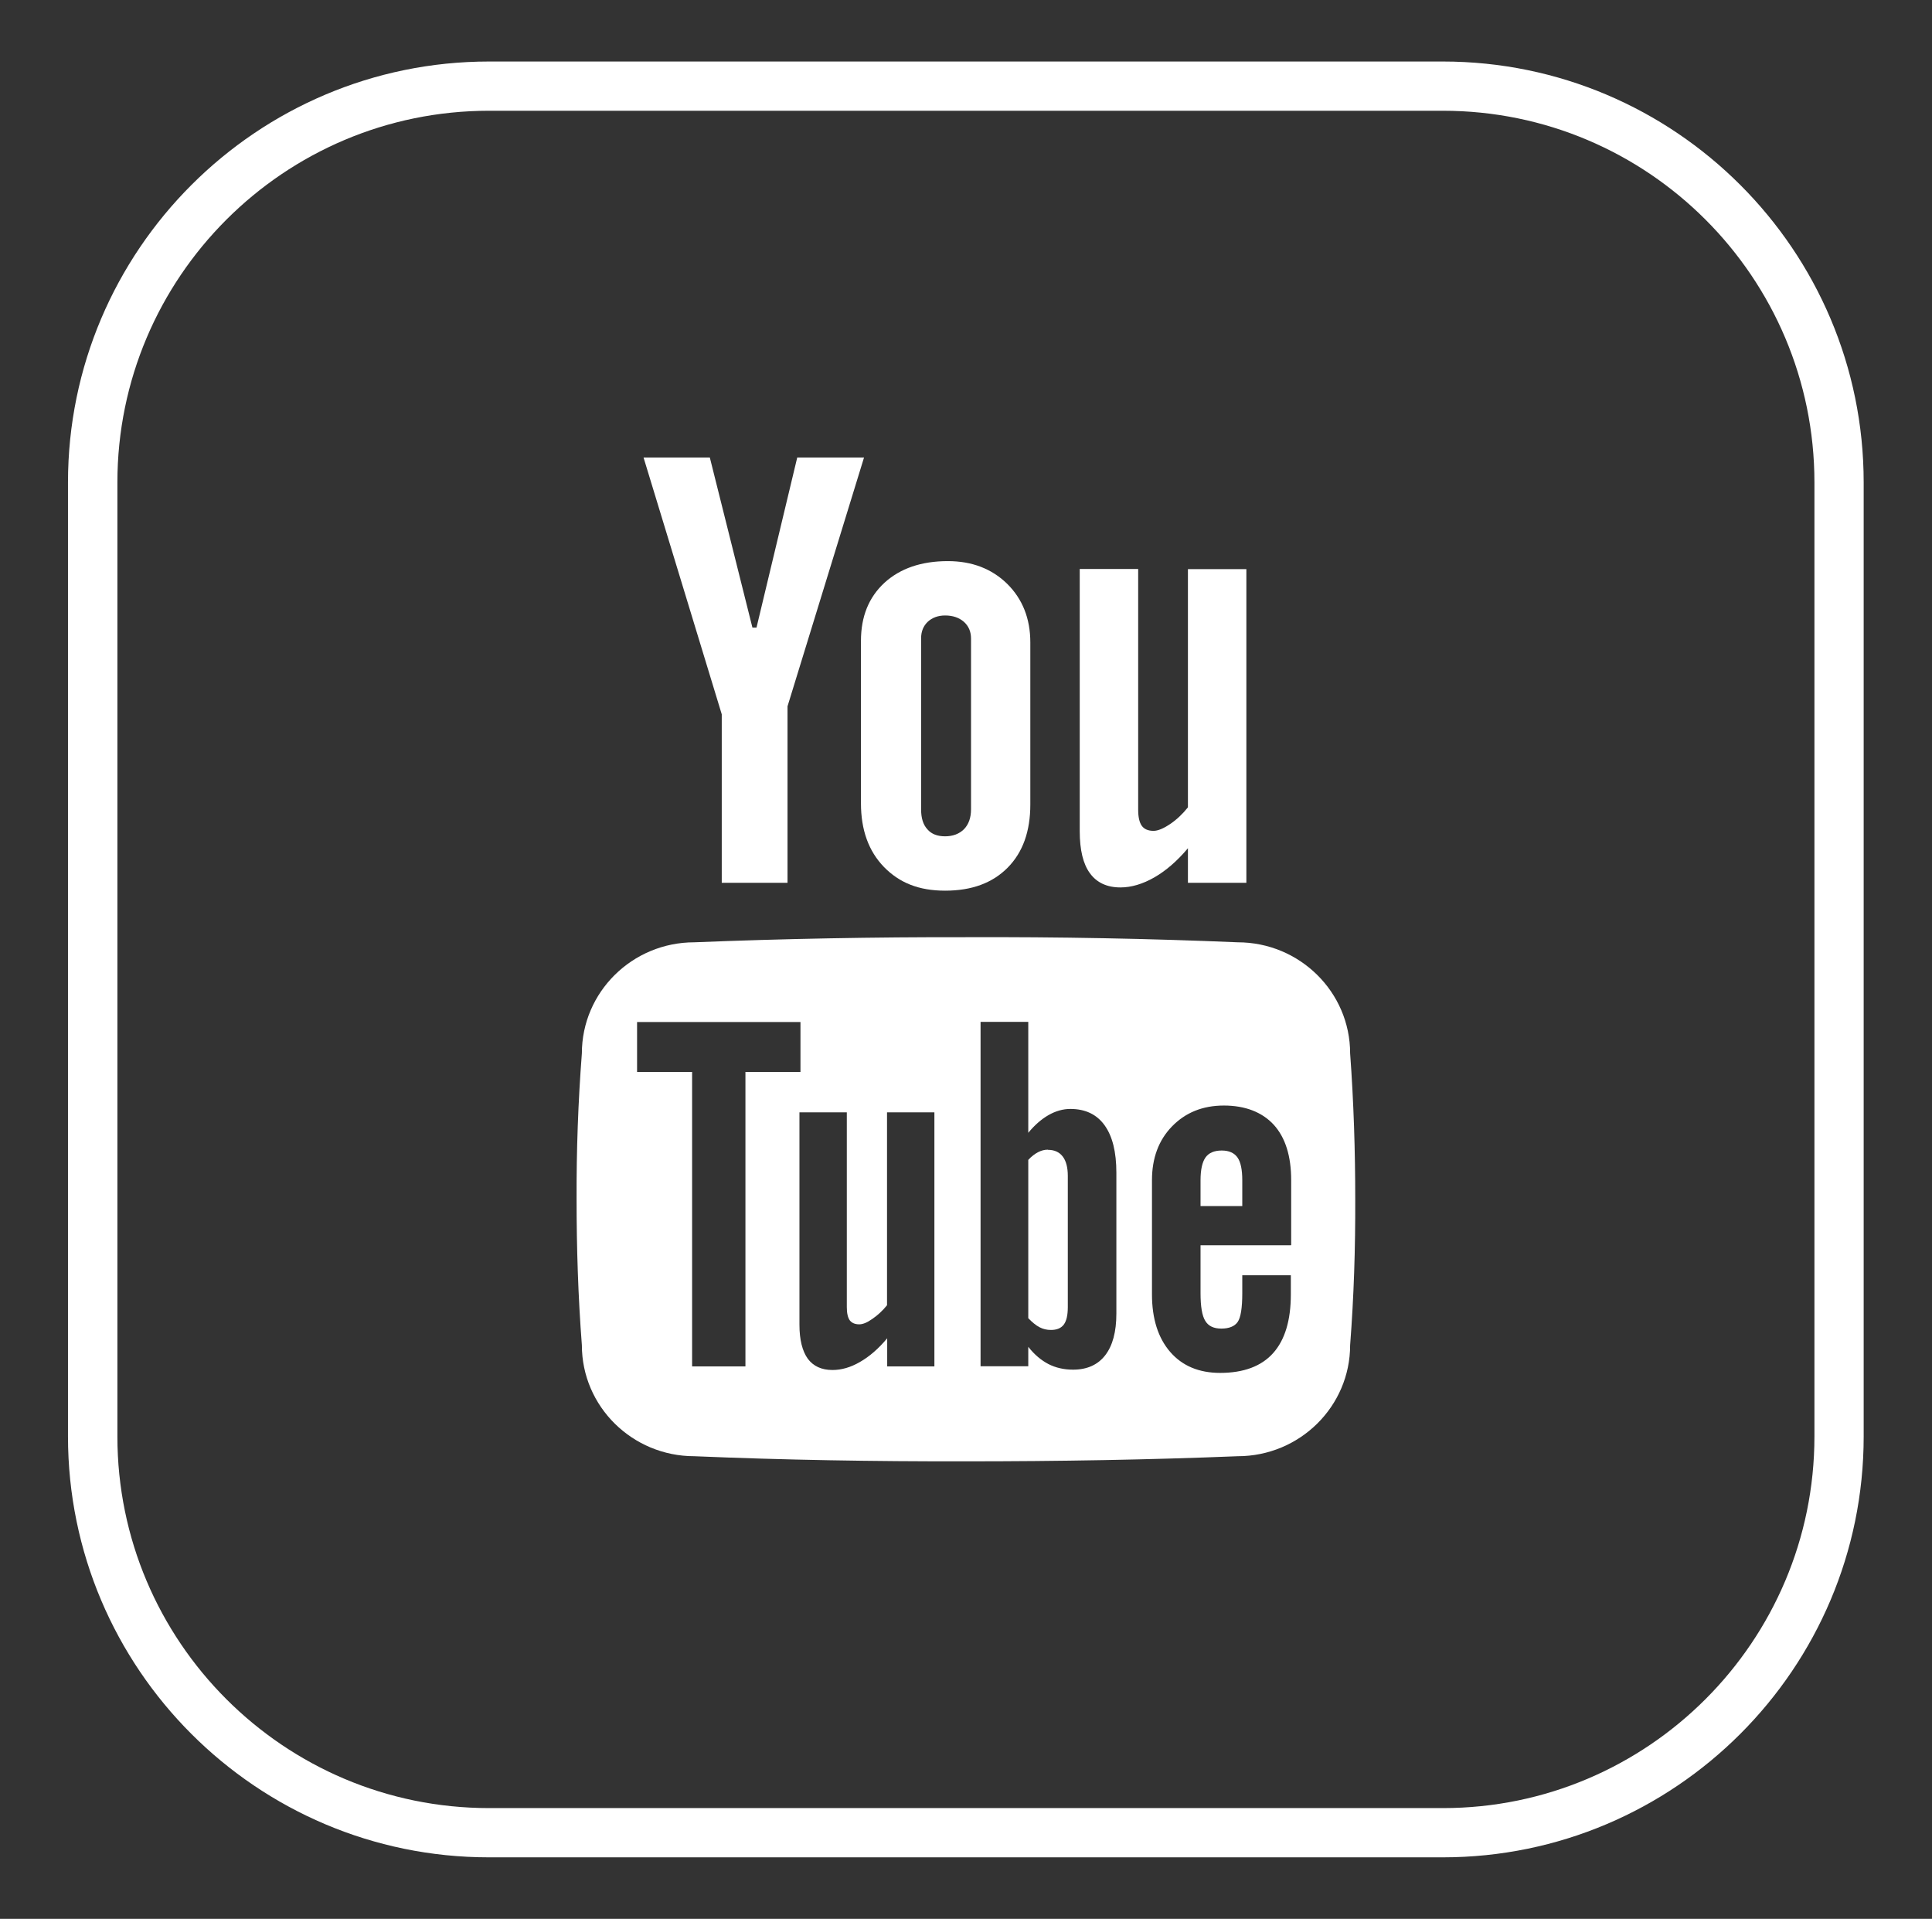
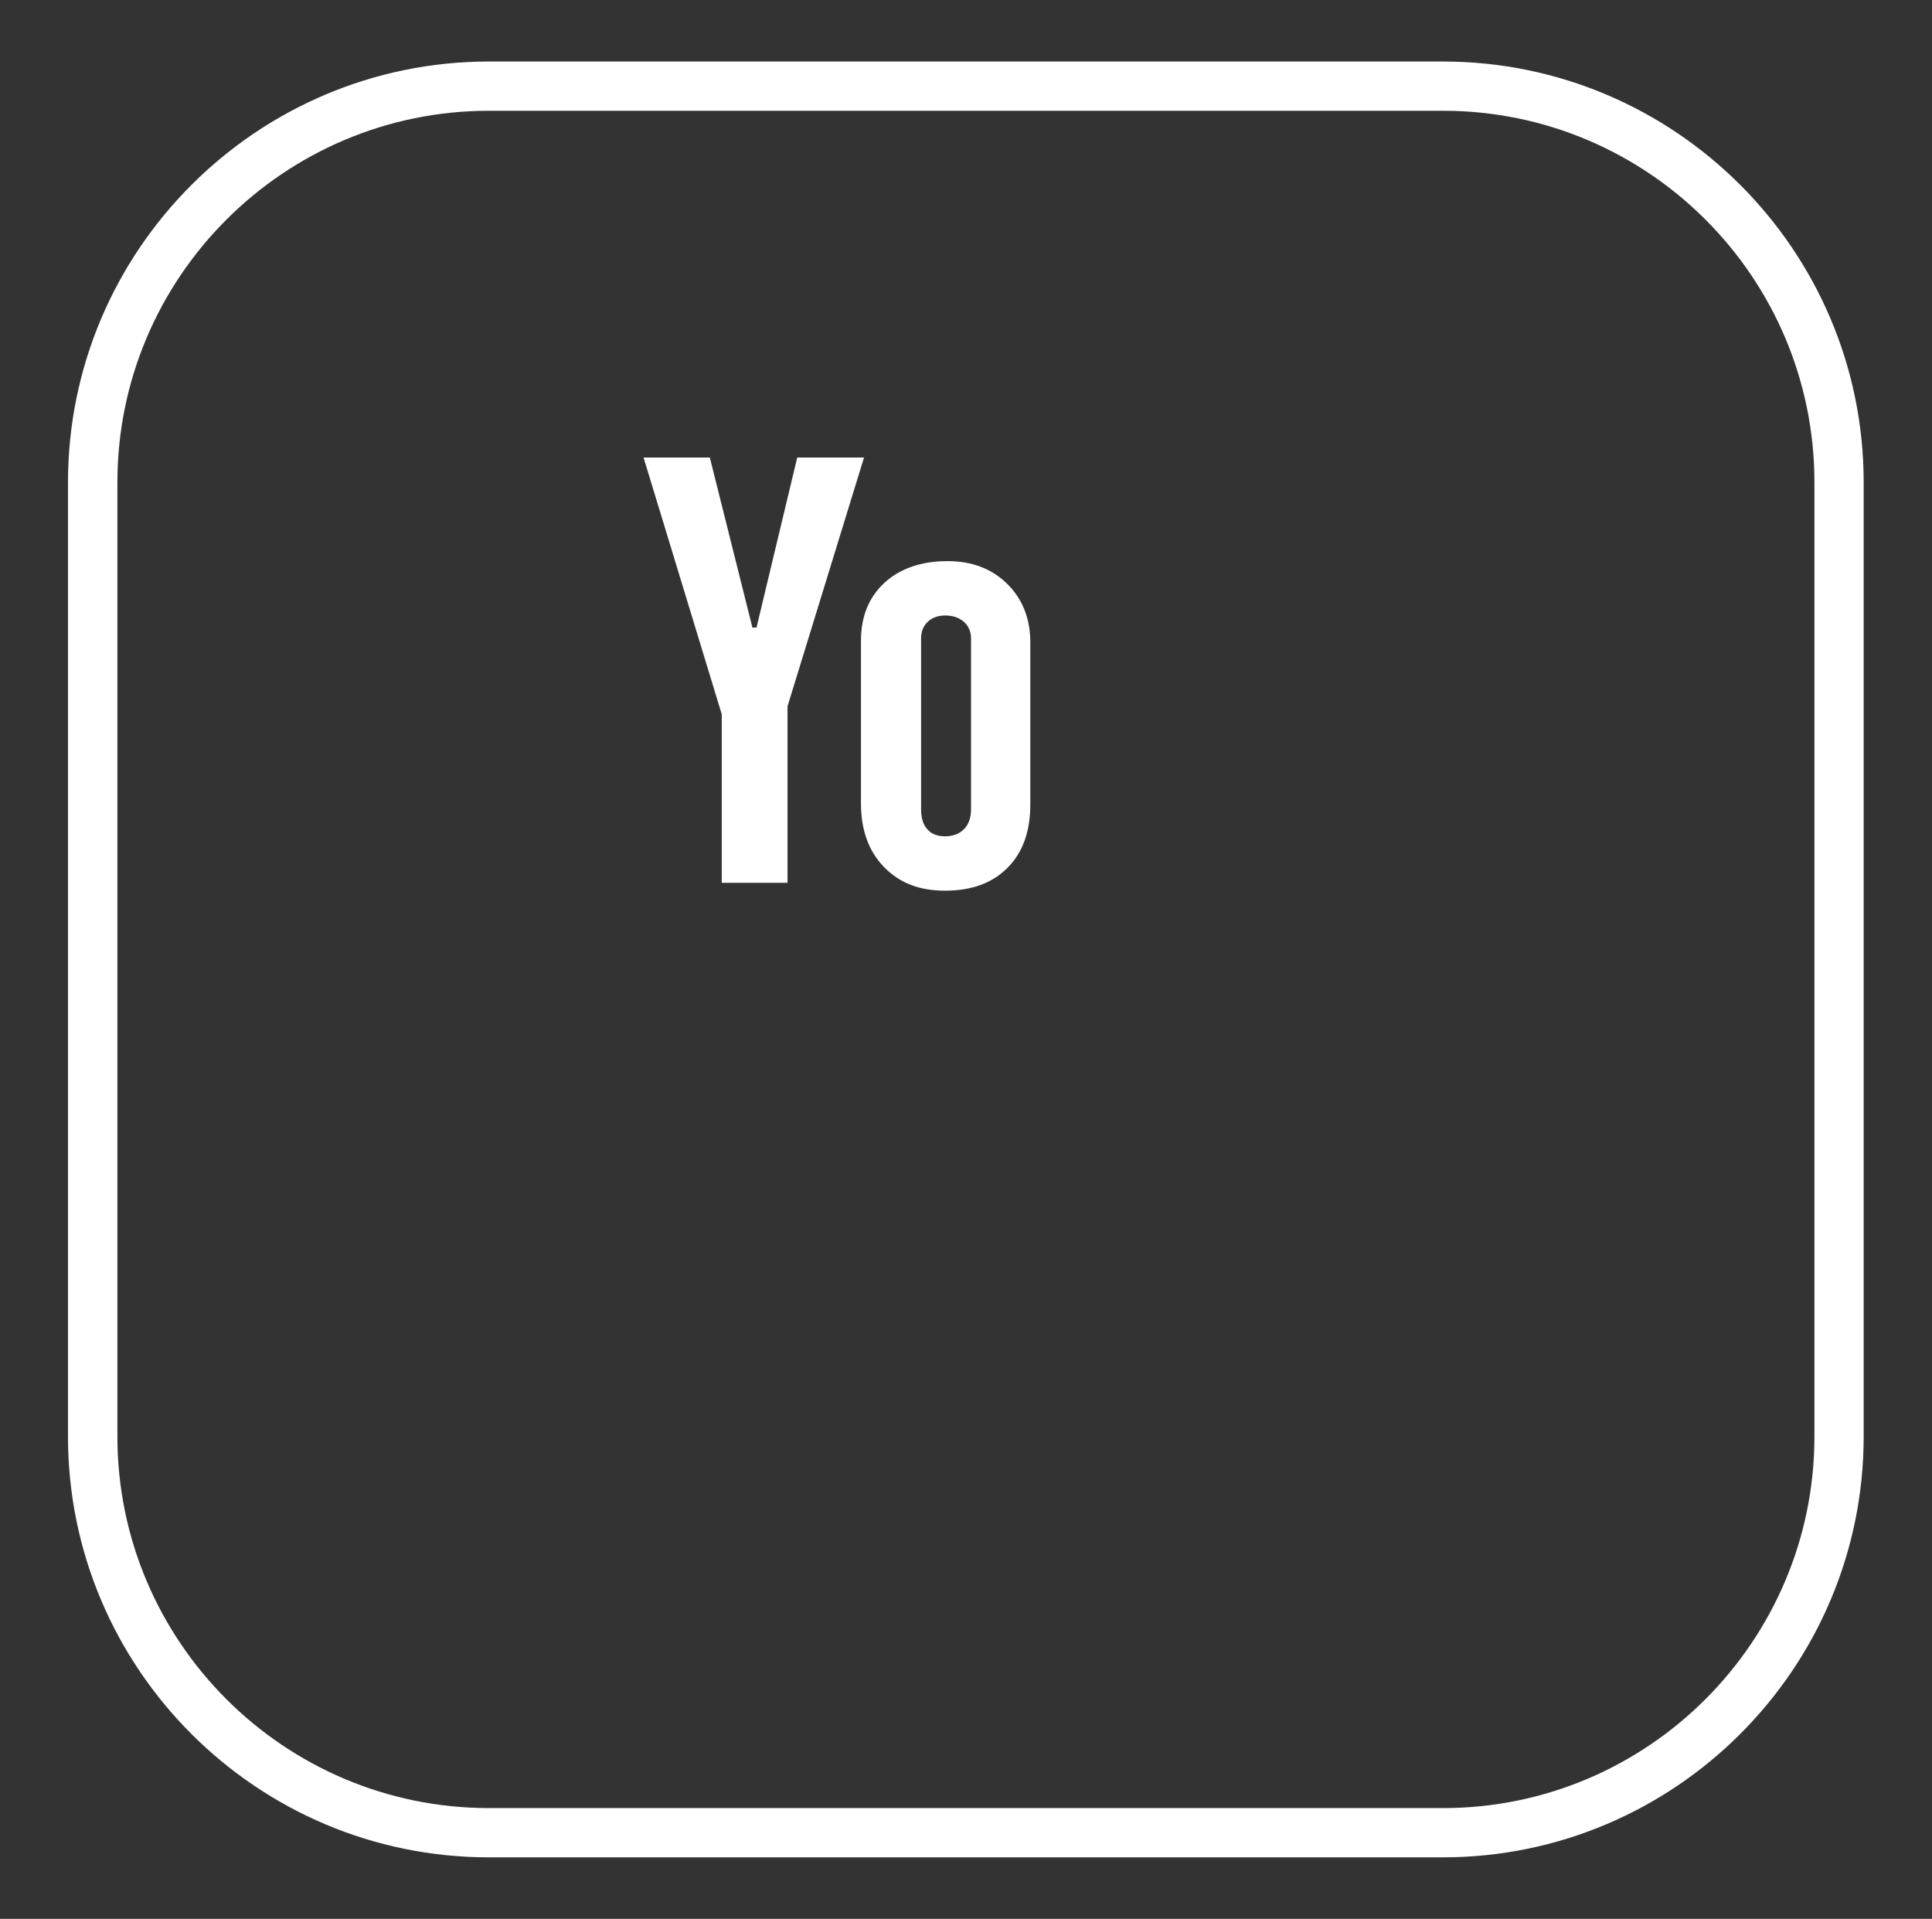
<svg xmlns="http://www.w3.org/2000/svg" id="Layer_1" data-name="Layer 1" viewBox="0 0 113.39 112.61">
  <rect x="0" y="0" width="113.39" height="112.61" fill="#333333" stroke="none" />
  <defs>
    <style>
      .cls-1 {
        fill: #fff;
      }
    </style>
  </defs>
  <path class="cls-1" d="m84.69,6.5c12.03,0,21.8,9.78,21.8,21.81v55.99c0,12.03-9.78,21.81-21.8,21.81H28.7c-12.03,0-21.81-9.78-21.81-21.81V28.31c0-12.03,9.78-21.81,21.81-21.81h55.99Zm0-2.89H28.7C15.08,3.61,3.99,14.69,3.99,28.31v55.99c0,13.62,11.08,24.7,24.7,24.7h55.99c13.62,0,24.7-11.08,24.7-24.7V28.31c0-13.62-11.08-24.7-24.7-24.7" />
  <polygon class="cls-1" points="37.77 26.85 41.66 26.85 44.16 36.83 44.4 36.83 46.79 26.85 50.71 26.85 46.22 41.45 46.22 51.81 42.36 51.81 42.36 41.92 37.77 26.85" />
  <path class="cls-1" d="m50.53,37.61c0-1.43.46-2.56,1.38-3.41.92-.84,2.16-1.27,3.72-1.27,1.42,0,2.58.45,3.48,1.33.9.89,1.36,2.04,1.36,3.44v9.51c0,1.58-.44,2.81-1.33,3.71-.89.9-2.11,1.35-3.67,1.35s-2.69-.47-3.59-1.39c-.9-.93-1.35-2.17-1.35-3.74v-9.55Zm3.53,9.89c0,.51.12.9.37,1.17.24.28.59.41,1.04.41s.83-.14,1.11-.42c.27-.28.41-.67.41-1.16v-10.03c0-.4-.14-.73-.42-.98-.28-.24-.64-.37-1.1-.37-.42,0-.76.13-1.02.37-.26.25-.39.57-.39.98v10.03Z" />
-   <path class="cls-1" d="m73.15,33.39v18.42h-3.43v-2.03c-.63.75-1.29,1.32-1.97,1.71-.68.39-1.35.59-1.99.59-.79,0-1.39-.28-1.79-.83-.4-.54-.6-1.37-.6-2.47v-15.39h3.43v14.12c0,.44.07.75.21.95.14.2.38.3.69.3.25,0,.57-.13.96-.39.39-.26.74-.59,1.06-.99v-13.98h3.43Z" />
-   <path class="cls-1" d="m61.5,67.47c-.2,0-.39.05-.58.15-.19.1-.39.25-.57.45v9.29c.23.24.45.42.66.53.21.11.43.16.67.16.34,0,.59-.1.75-.31.16-.21.24-.55.24-1.03v-7.7c0-.5-.1-.88-.3-1.14s-.49-.39-.86-.39" />
-   <path class="cls-1" d="m71.7,67.52c-.44,0-.76.14-.95.41-.19.27-.29.72-.29,1.34v1.51h2.45v-1.51c0-.62-.09-1.07-.28-1.34-.19-.27-.5-.41-.92-.41" />
-   <path class="cls-1" d="m79.24,61.82c0-3.6-2.96-6.52-6.6-6.52-5.2-.22-10.52-.32-15.94-.3-5.43-.01-10.75.09-15.95.3-3.64,0-6.6,2.92-6.6,6.52-.22,2.85-.32,5.7-.31,8.56,0,2.85.09,5.7.31,8.56,0,3.6,2.96,6.52,6.6,6.52,5.2.22,10.52.31,15.95.3,5.42,0,10.75-.09,15.94-.3,3.64,0,6.6-2.92,6.6-6.52.22-2.85.31-5.7.3-8.56,0-2.85-.09-5.7-.3-8.56m-35.5,18.37h-3.12v-17.28h-3.23v-2.93h9.59v2.93h-3.23v17.28Zm11.11,0h-2.78v-1.65c-.51.61-1.04,1.07-1.6,1.39-.55.32-1.09.47-1.61.47-.64,0-1.12-.22-1.45-.66-.32-.45-.49-1.11-.49-2v-12.46h2.78v11.43c0,.36.06.61.17.77.12.16.31.24.56.24.21,0,.46-.1.77-.32.31-.21.6-.48.86-.8v-11.32h2.78v14.91Zm10.67-3.09c0,1.06-.22,1.87-.65,2.43-.43.56-1.06.85-1.89.85-.54,0-1.02-.11-1.45-.33-.42-.22-.82-.55-1.18-1.01v1.14h-2.8v-20.21h2.8v6.51c.37-.45.77-.8,1.19-1.04.42-.24.85-.36,1.28-.36.88,0,1.55.32,2.01.96.46.64.69,1.56.69,2.78v8.27Zm10.24-4.02h-5.3v2.81c0,.78.09,1.33.28,1.63.18.3.49.45.94.45s.78-.13.96-.39c.18-.26.27-.82.27-1.7v-1.04h2.85v1.12c0,1.53-.35,2.68-1.04,3.45-.69.77-1.73,1.16-3.11,1.16-1.24,0-2.22-.41-2.93-1.23-.71-.82-1.07-1.95-1.07-3.38v-6.7c0-1.29.39-2.35,1.18-3.16s1.8-1.22,3.04-1.22,2.24.38,2.93,1.13c.68.75,1.02,1.84,1.02,3.25v3.8Z" />
</svg>